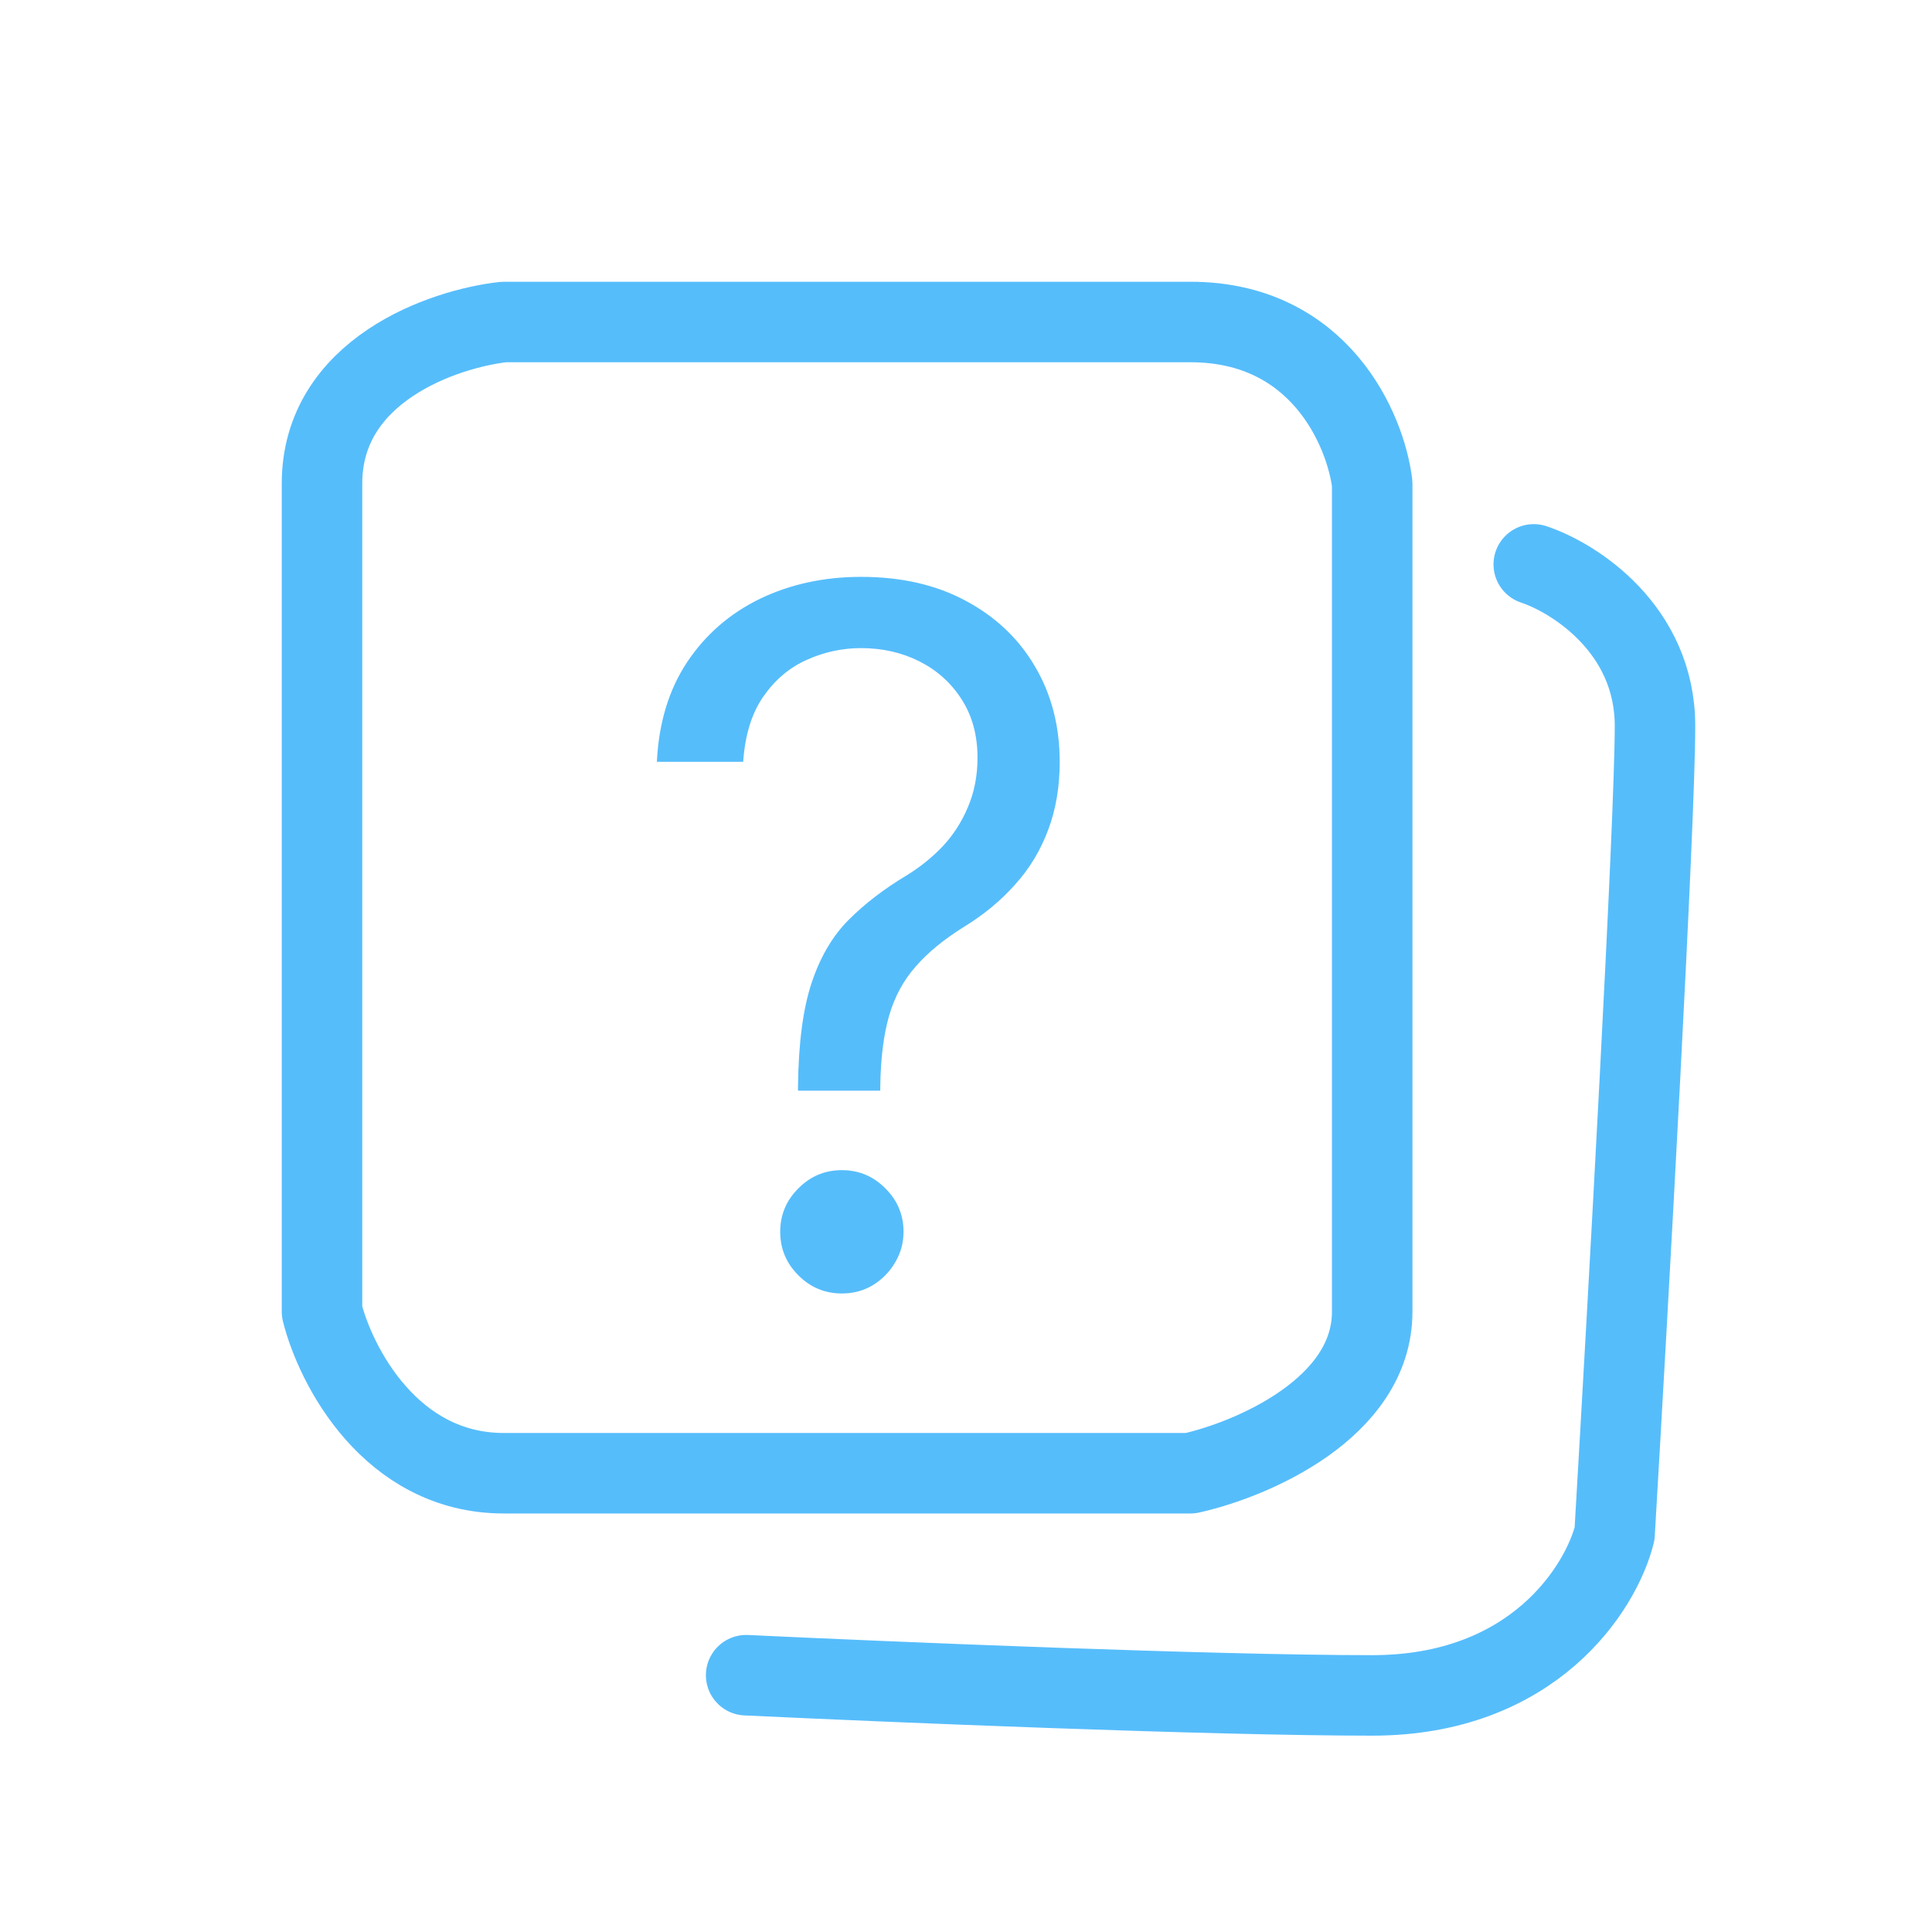
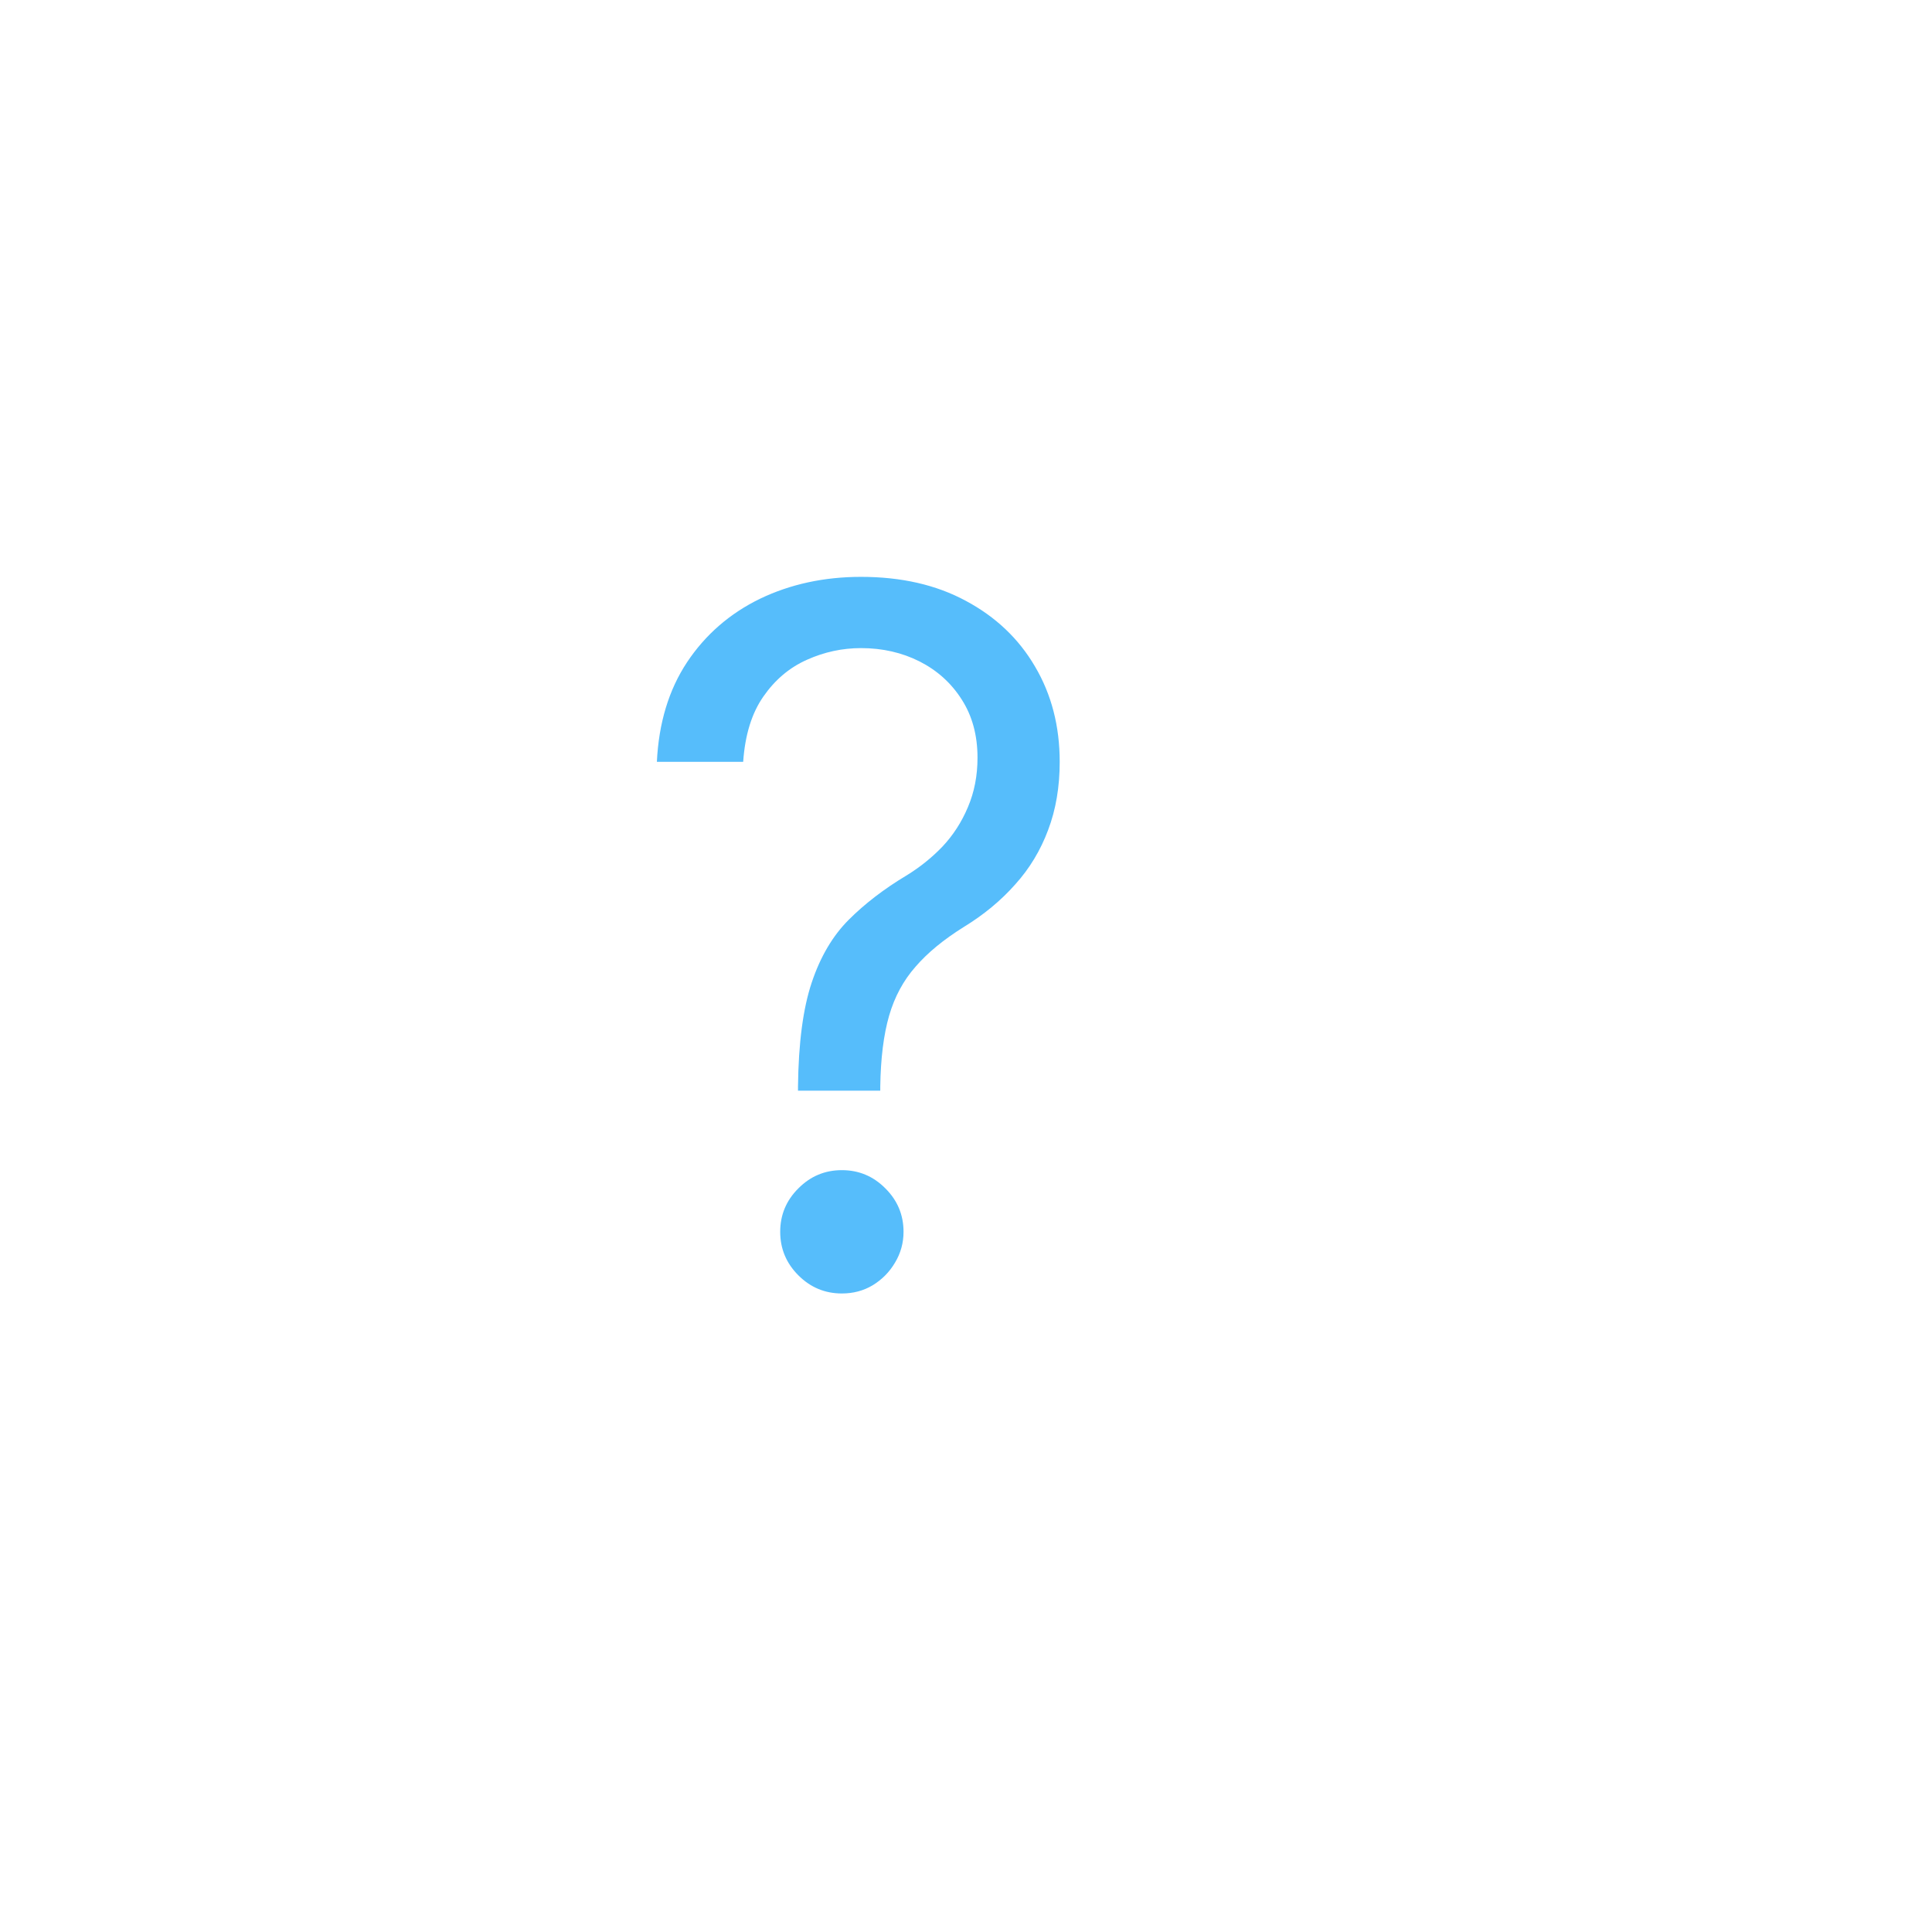
<svg xmlns="http://www.w3.org/2000/svg" width="24" height="24" viewBox="0 0 24 24" fill="none">
-   <path d="M19.053 7.011C19.555 7.178 20.559 7.814 20.559 9.018C20.559 10.222 20.224 16.21 20.057 19.053C19.89 19.723 19.053 21.061 17.046 21.061C15.039 21.061 11.025 20.893 9.269 20.81M17.046 16.294V6.007C16.963 5.338 16.394 4 14.788 4C13.183 4 8.432 4 6.258 4C5.505 4.084 4 4.602 4 6.007C4 7.412 4 13.45 4 16.294C4.167 16.963 4.853 18.301 6.258 18.301C7.663 18.301 12.53 18.301 14.788 18.301C15.541 18.134 17.046 17.498 17.046 16.294Z" stroke="#56BDFB" stroke-linecap="round" stroke-linejoin="round" />
  <path d="M9.913 13.549V13.498C9.919 12.956 9.976 12.525 10.084 12.204C10.191 11.884 10.345 11.624 10.543 11.426C10.742 11.227 10.98 11.044 11.258 10.877C11.425 10.775 11.576 10.654 11.709 10.515C11.842 10.373 11.947 10.21 12.024 10.026C12.103 9.841 12.143 9.637 12.143 9.413C12.143 9.135 12.078 8.894 11.947 8.69C11.817 8.485 11.642 8.328 11.424 8.217C11.206 8.107 10.963 8.051 10.696 8.051C10.464 8.051 10.24 8.099 10.024 8.196C9.808 8.292 9.628 8.444 9.484 8.651C9.339 8.858 9.255 9.129 9.232 9.464H8.16C8.183 8.982 8.308 8.569 8.535 8.226C8.764 7.882 9.067 7.62 9.441 7.438C9.818 7.257 10.237 7.166 10.696 7.166C11.196 7.166 11.63 7.265 11.998 7.464C12.37 7.663 12.656 7.935 12.858 8.281C13.062 8.627 13.164 9.021 13.164 9.464C13.164 9.776 13.116 10.058 13.02 10.311C12.926 10.563 12.79 10.789 12.611 10.987C12.435 11.186 12.223 11.362 11.973 11.515C11.723 11.671 11.523 11.835 11.373 12.009C11.223 12.179 11.113 12.382 11.045 12.617C10.977 12.852 10.94 13.146 10.935 13.498V13.549H9.913ZM10.458 16.068C10.248 16.068 10.068 15.993 9.918 15.843C9.767 15.692 9.692 15.512 9.692 15.302C9.692 15.092 9.767 14.912 9.918 14.762C10.068 14.611 10.248 14.536 10.458 14.536C10.668 14.536 10.848 14.611 10.998 14.762C11.149 14.912 11.224 15.092 11.224 15.302C11.224 15.441 11.188 15.569 11.118 15.685C11.05 15.801 10.957 15.895 10.841 15.966C10.727 16.034 10.6 16.068 10.458 16.068Z" fill="#56BDFB" />
</svg>